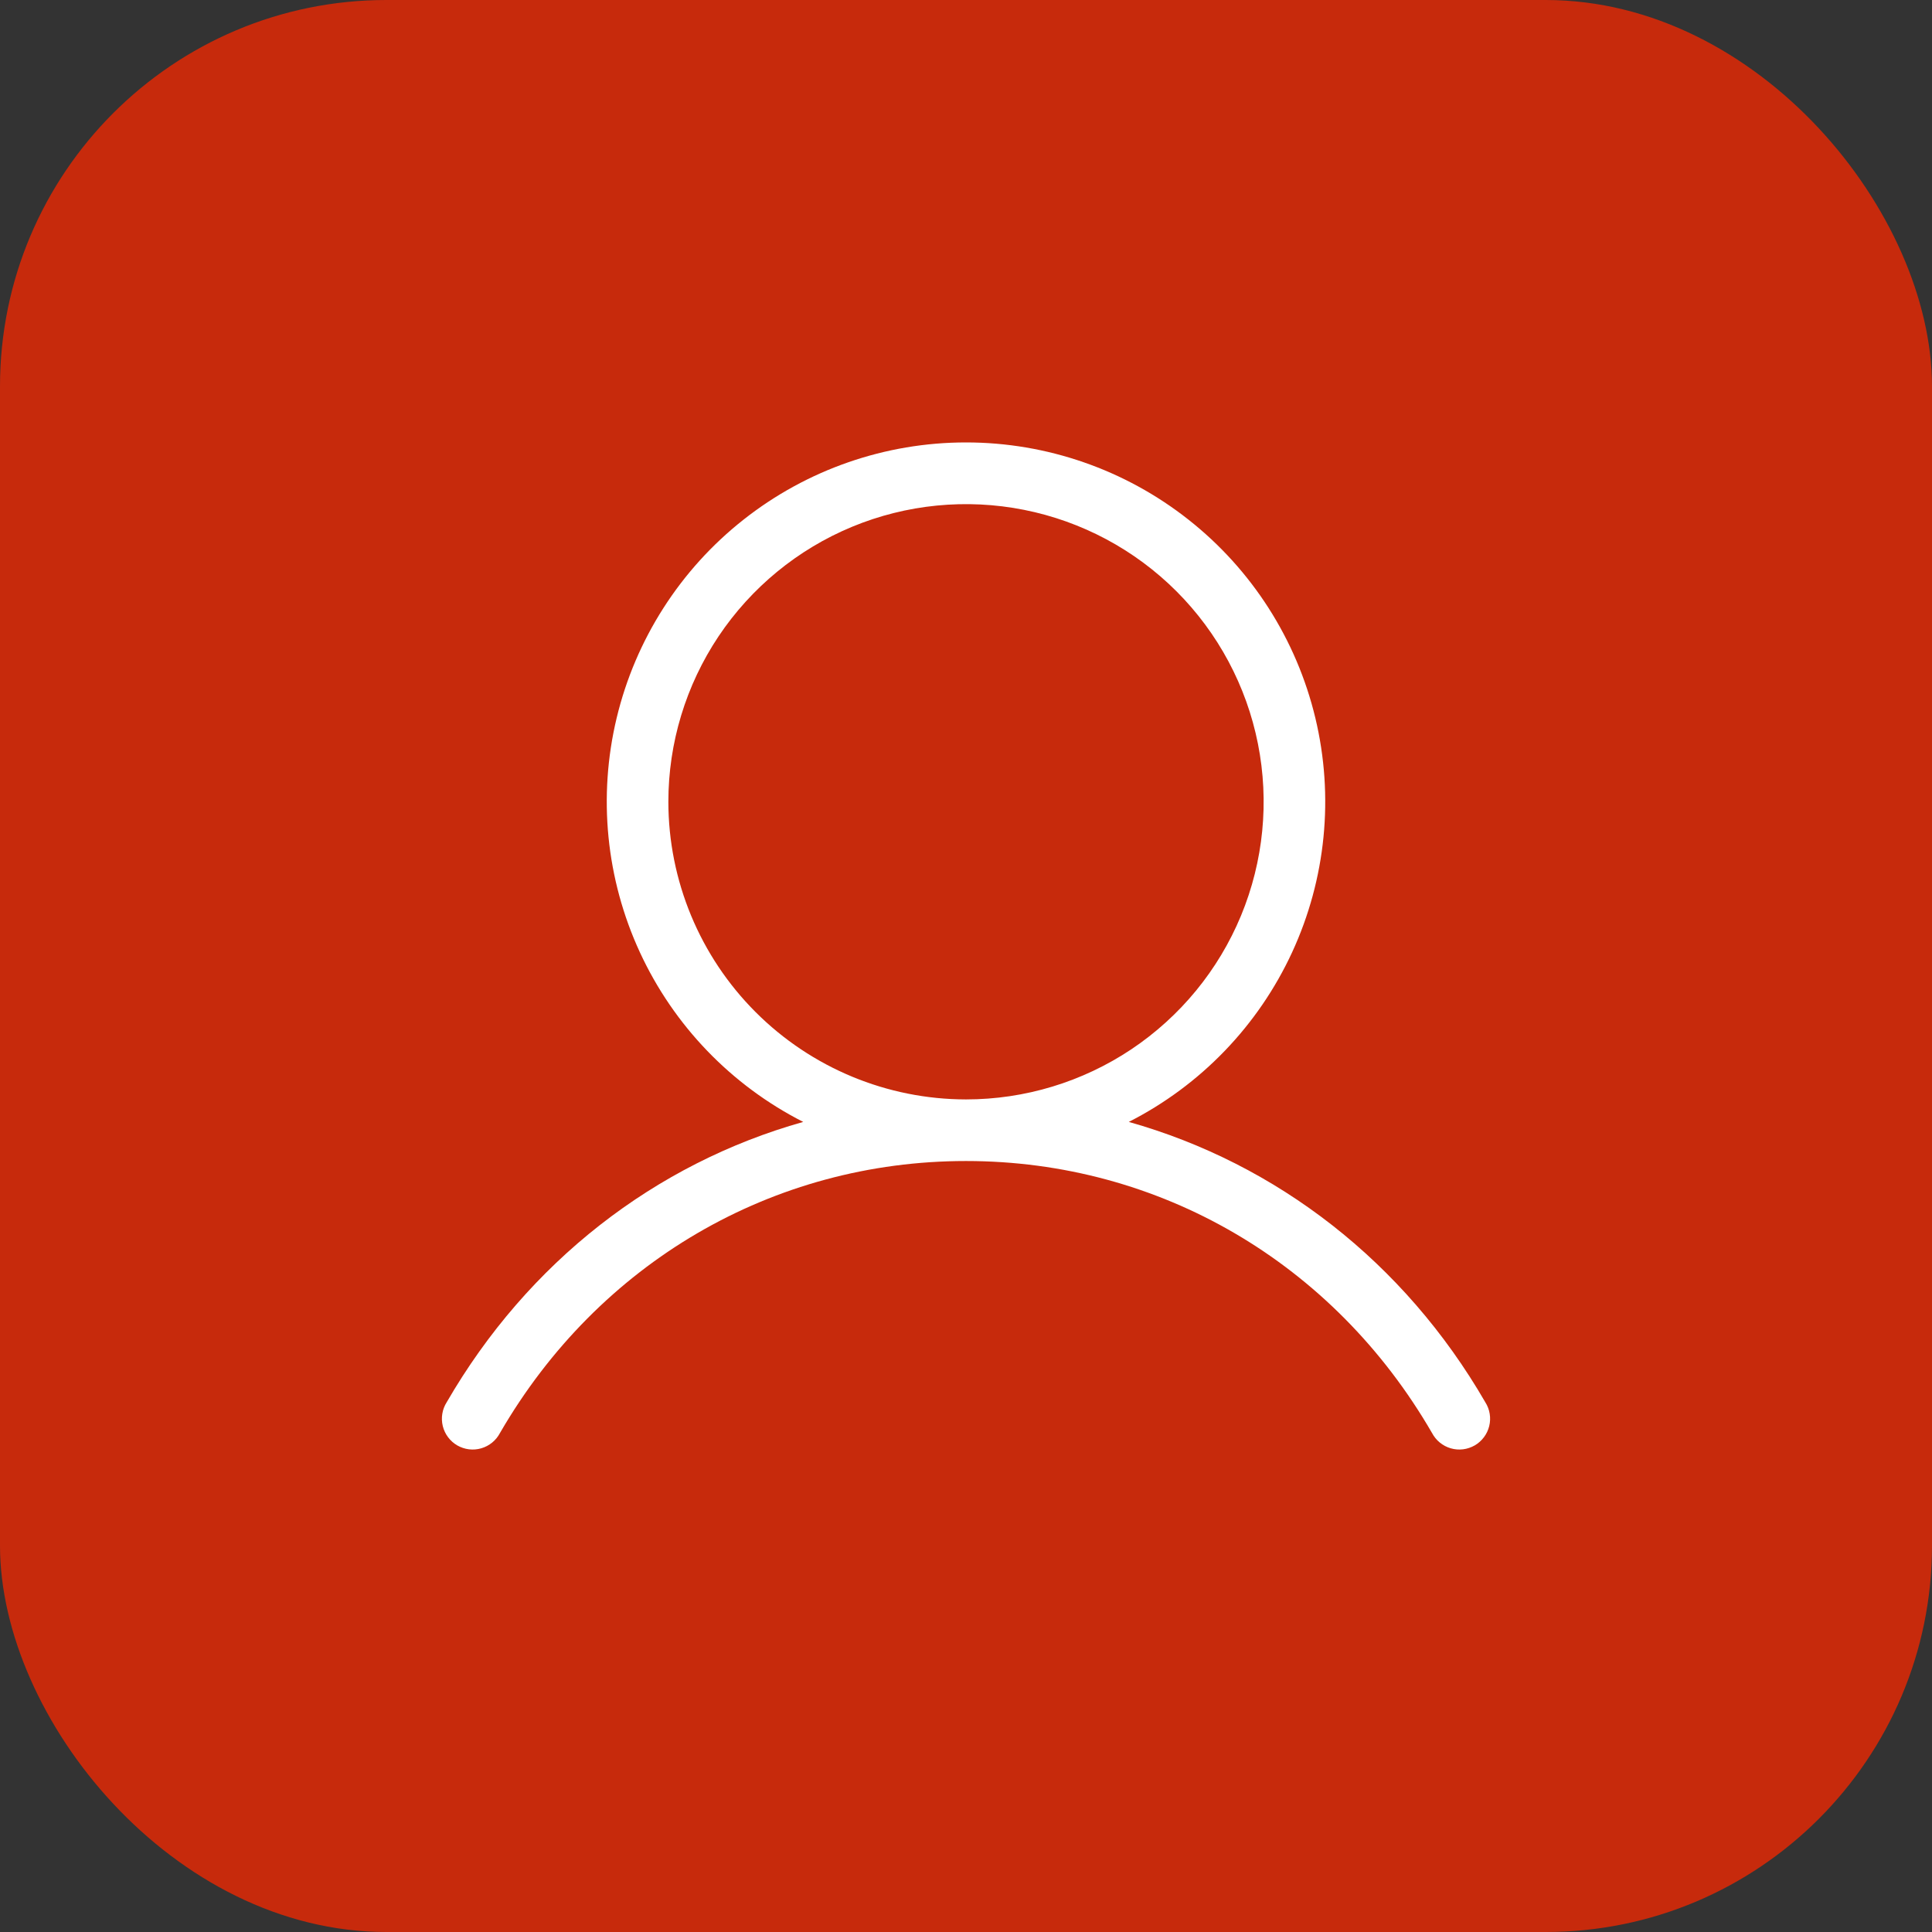
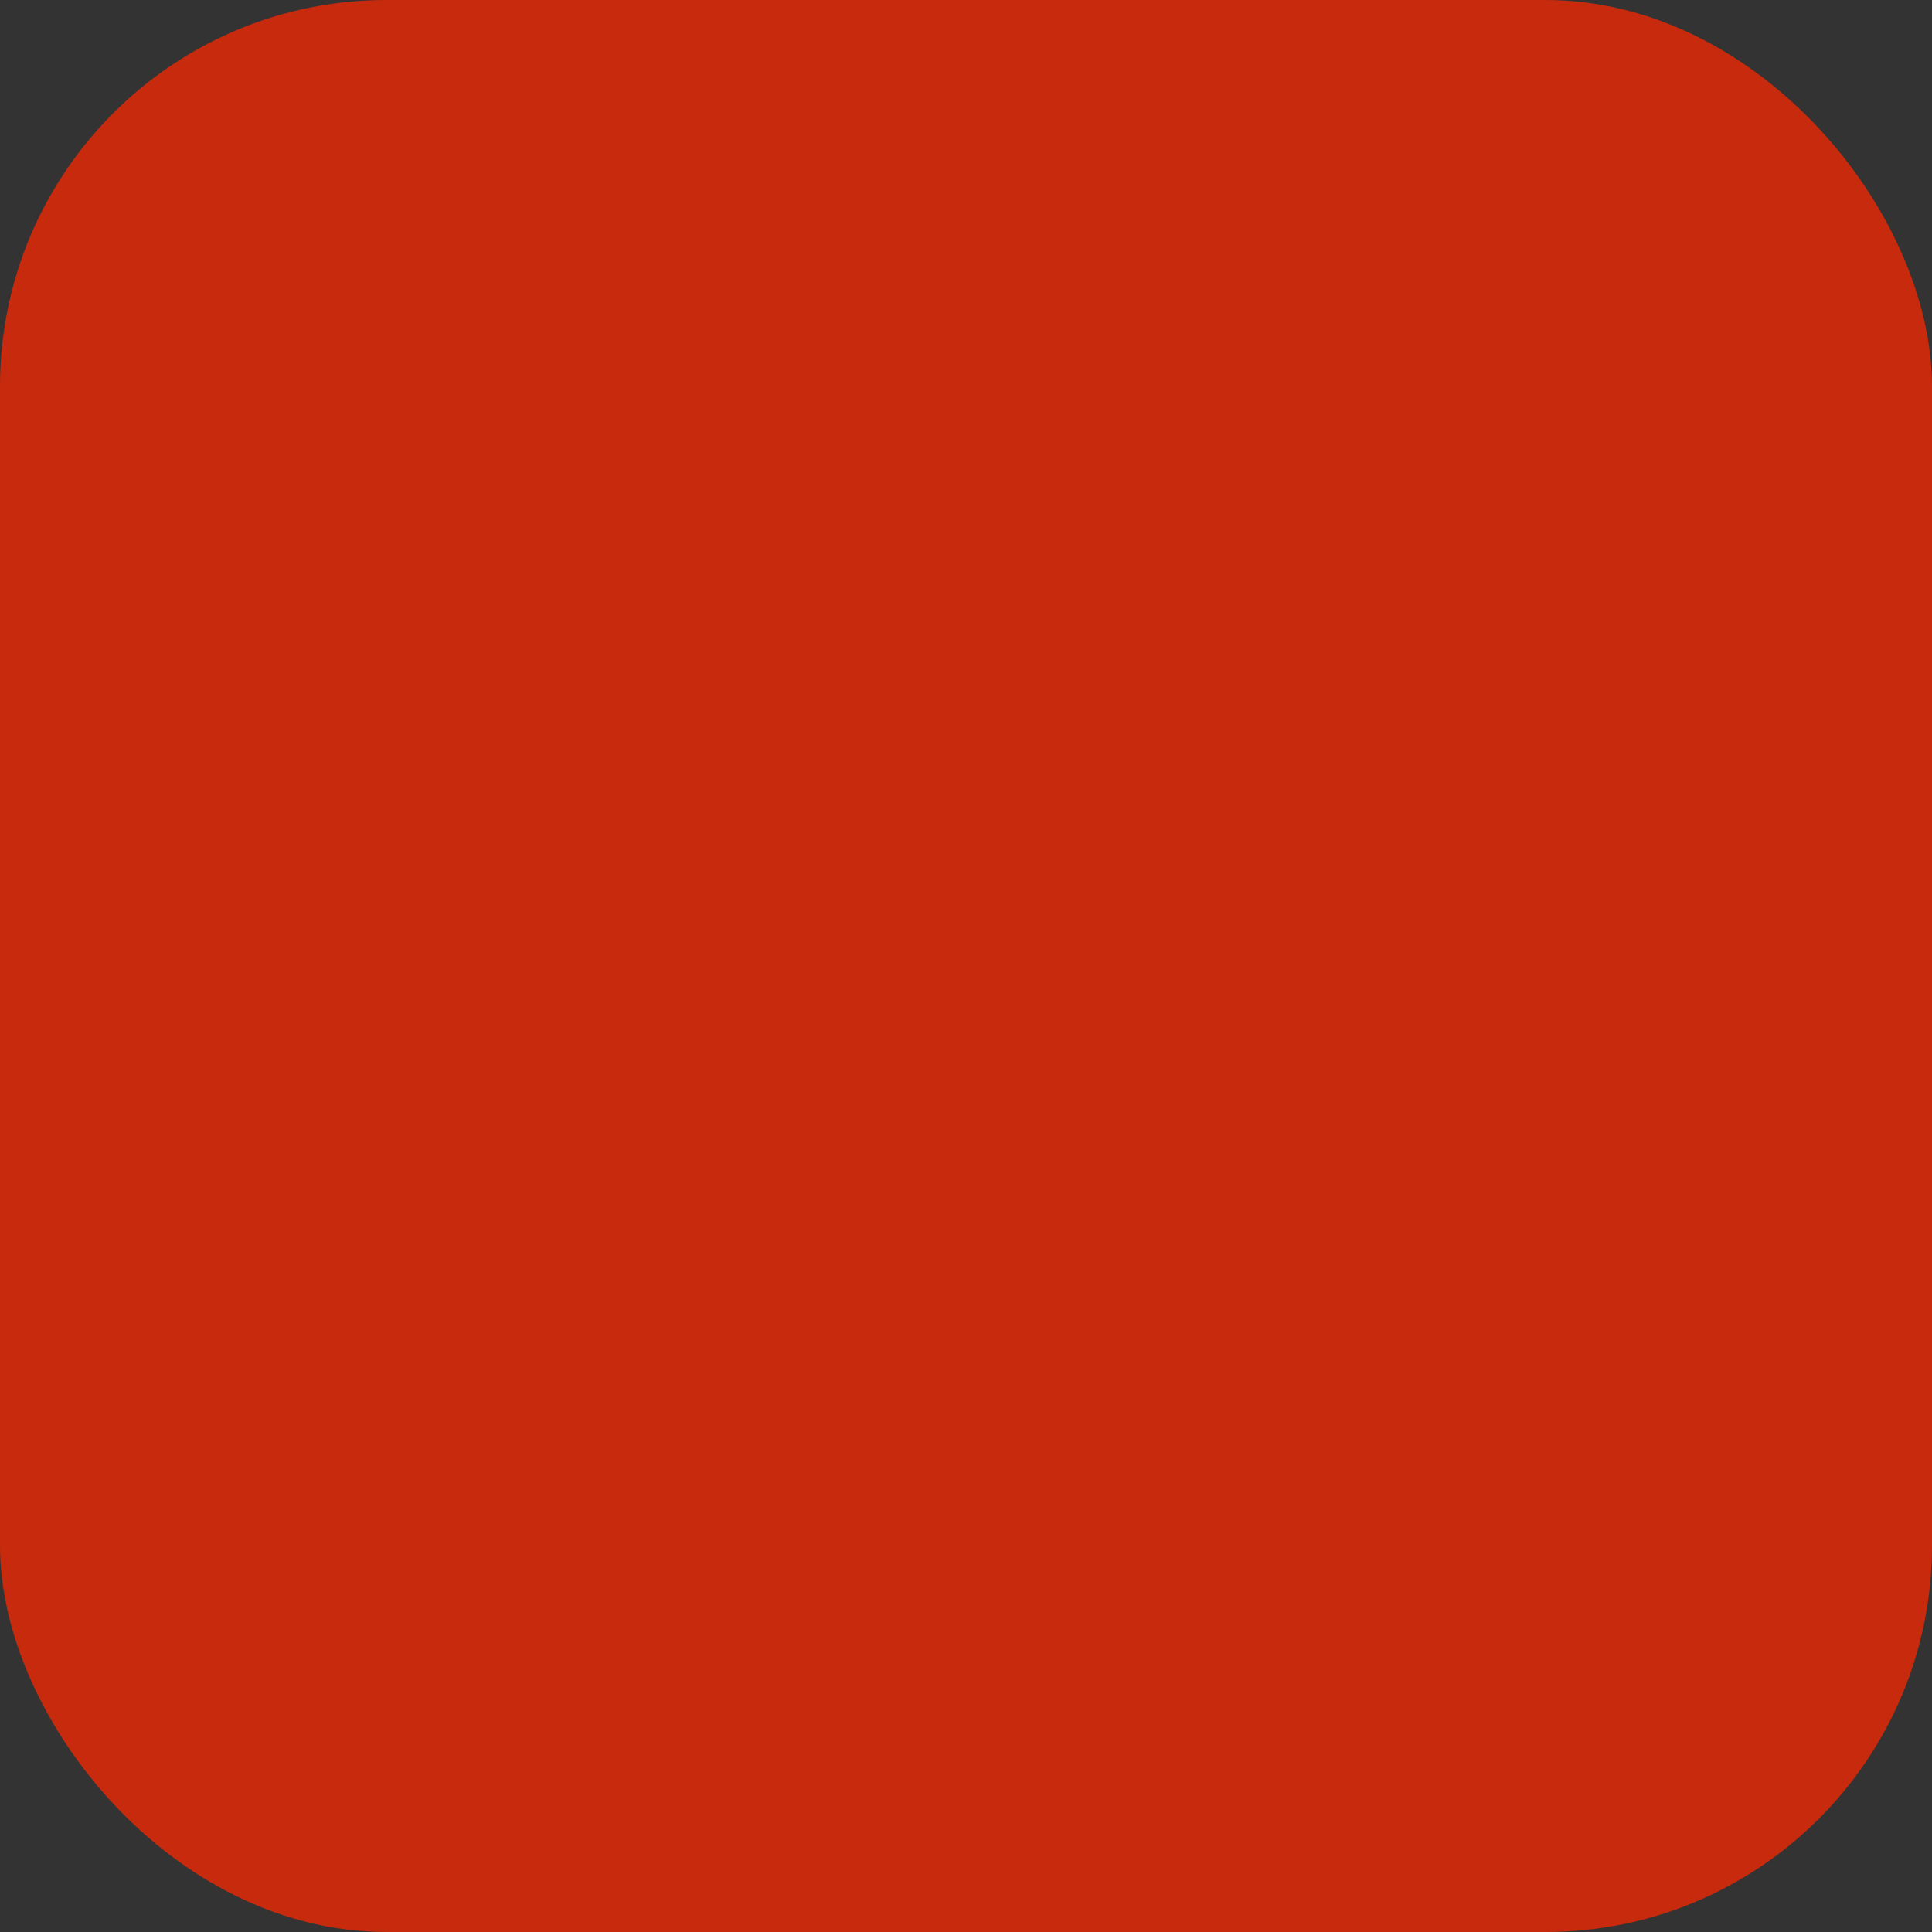
<svg xmlns="http://www.w3.org/2000/svg" width="50" height="50" viewBox="0 0 50 50" fill="none">
  <rect x="0" y="0" width="50" height="50" fill="#333333" stroke="none" />
  <rect width="50" height="50" rx="10" fill="#C72A0C" />
-   <path d="M38.439 36.289C36.34 32.661 33.043 30.115 29.213 29.035C31.075 28.088 32.564 26.542 33.44 24.645C34.316 22.749 34.528 20.613 34.041 18.581C33.554 16.55 32.398 14.741 30.757 13.448C29.117 12.154 27.089 11.45 25 11.45C22.911 11.45 20.883 12.154 19.243 13.448C17.602 14.741 16.446 16.55 15.959 18.581C15.472 20.613 15.684 22.749 16.56 24.645C17.436 26.542 18.925 28.088 20.787 29.035C16.957 30.113 13.661 32.659 11.561 36.289C11.503 36.38 11.464 36.481 11.447 36.587C11.429 36.693 11.434 36.802 11.459 36.906C11.485 37.011 11.531 37.109 11.596 37.195C11.66 37.281 11.741 37.353 11.834 37.407C11.927 37.46 12.03 37.495 12.137 37.508C12.244 37.521 12.352 37.512 12.455 37.482C12.558 37.452 12.655 37.401 12.738 37.333C12.821 37.265 12.889 37.181 12.939 37.086C15.491 32.678 19.998 30.047 25 30.047C30.002 30.047 34.509 32.678 37.061 37.086C37.111 37.181 37.179 37.265 37.262 37.333C37.346 37.401 37.441 37.452 37.545 37.482C37.648 37.512 37.756 37.521 37.863 37.508C37.97 37.495 38.072 37.46 38.166 37.407C38.259 37.353 38.34 37.281 38.404 37.195C38.469 37.109 38.515 37.011 38.541 36.906C38.566 36.802 38.571 36.693 38.553 36.587C38.536 36.481 38.497 36.38 38.439 36.289ZM17.297 20.75C17.297 19.227 17.749 17.737 18.595 16.47C19.442 15.204 20.645 14.216 22.052 13.633C23.46 13.05 25.009 12.898 26.503 13.195C27.997 13.492 29.37 14.226 30.447 15.303C31.524 16.38 32.258 17.753 32.555 19.247C32.852 20.741 32.7 22.29 32.117 23.698C31.534 25.105 30.546 26.308 29.28 27.155C28.013 28.001 26.523 28.453 25 28.453C22.958 28.451 21 27.638 19.556 26.194C18.112 24.75 17.299 22.792 17.297 20.75Z" fill="white" />
</svg>